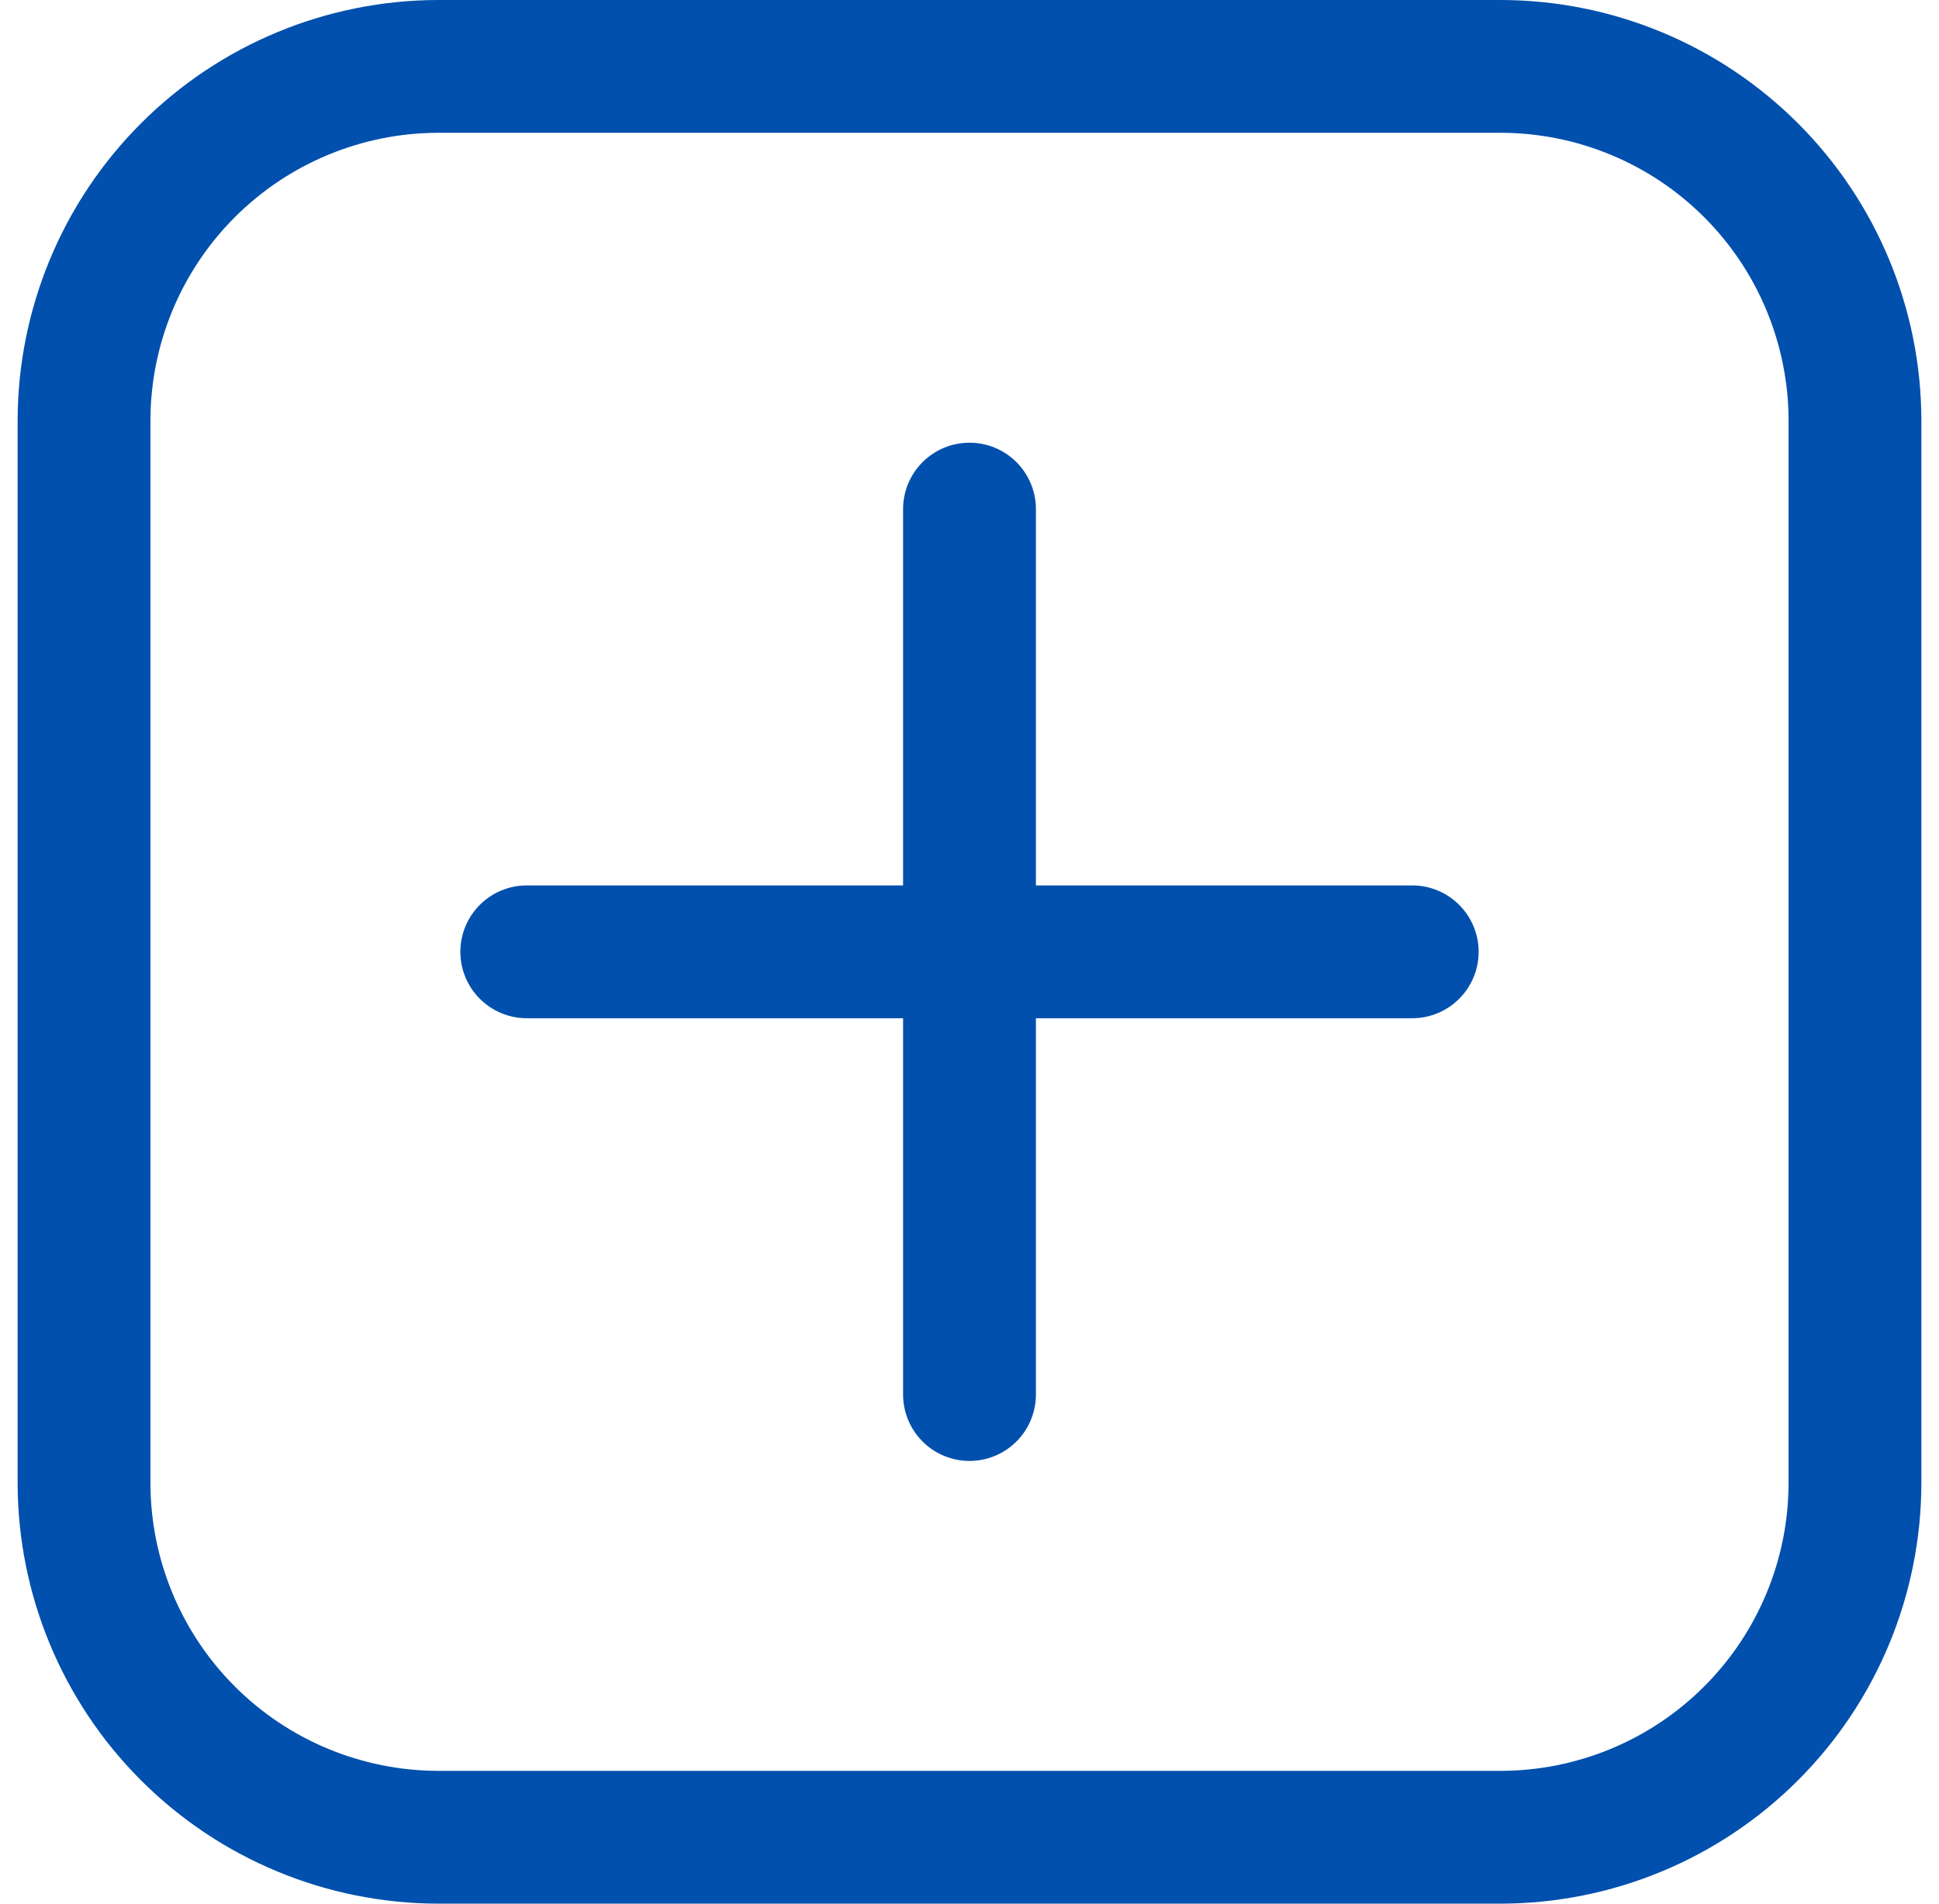
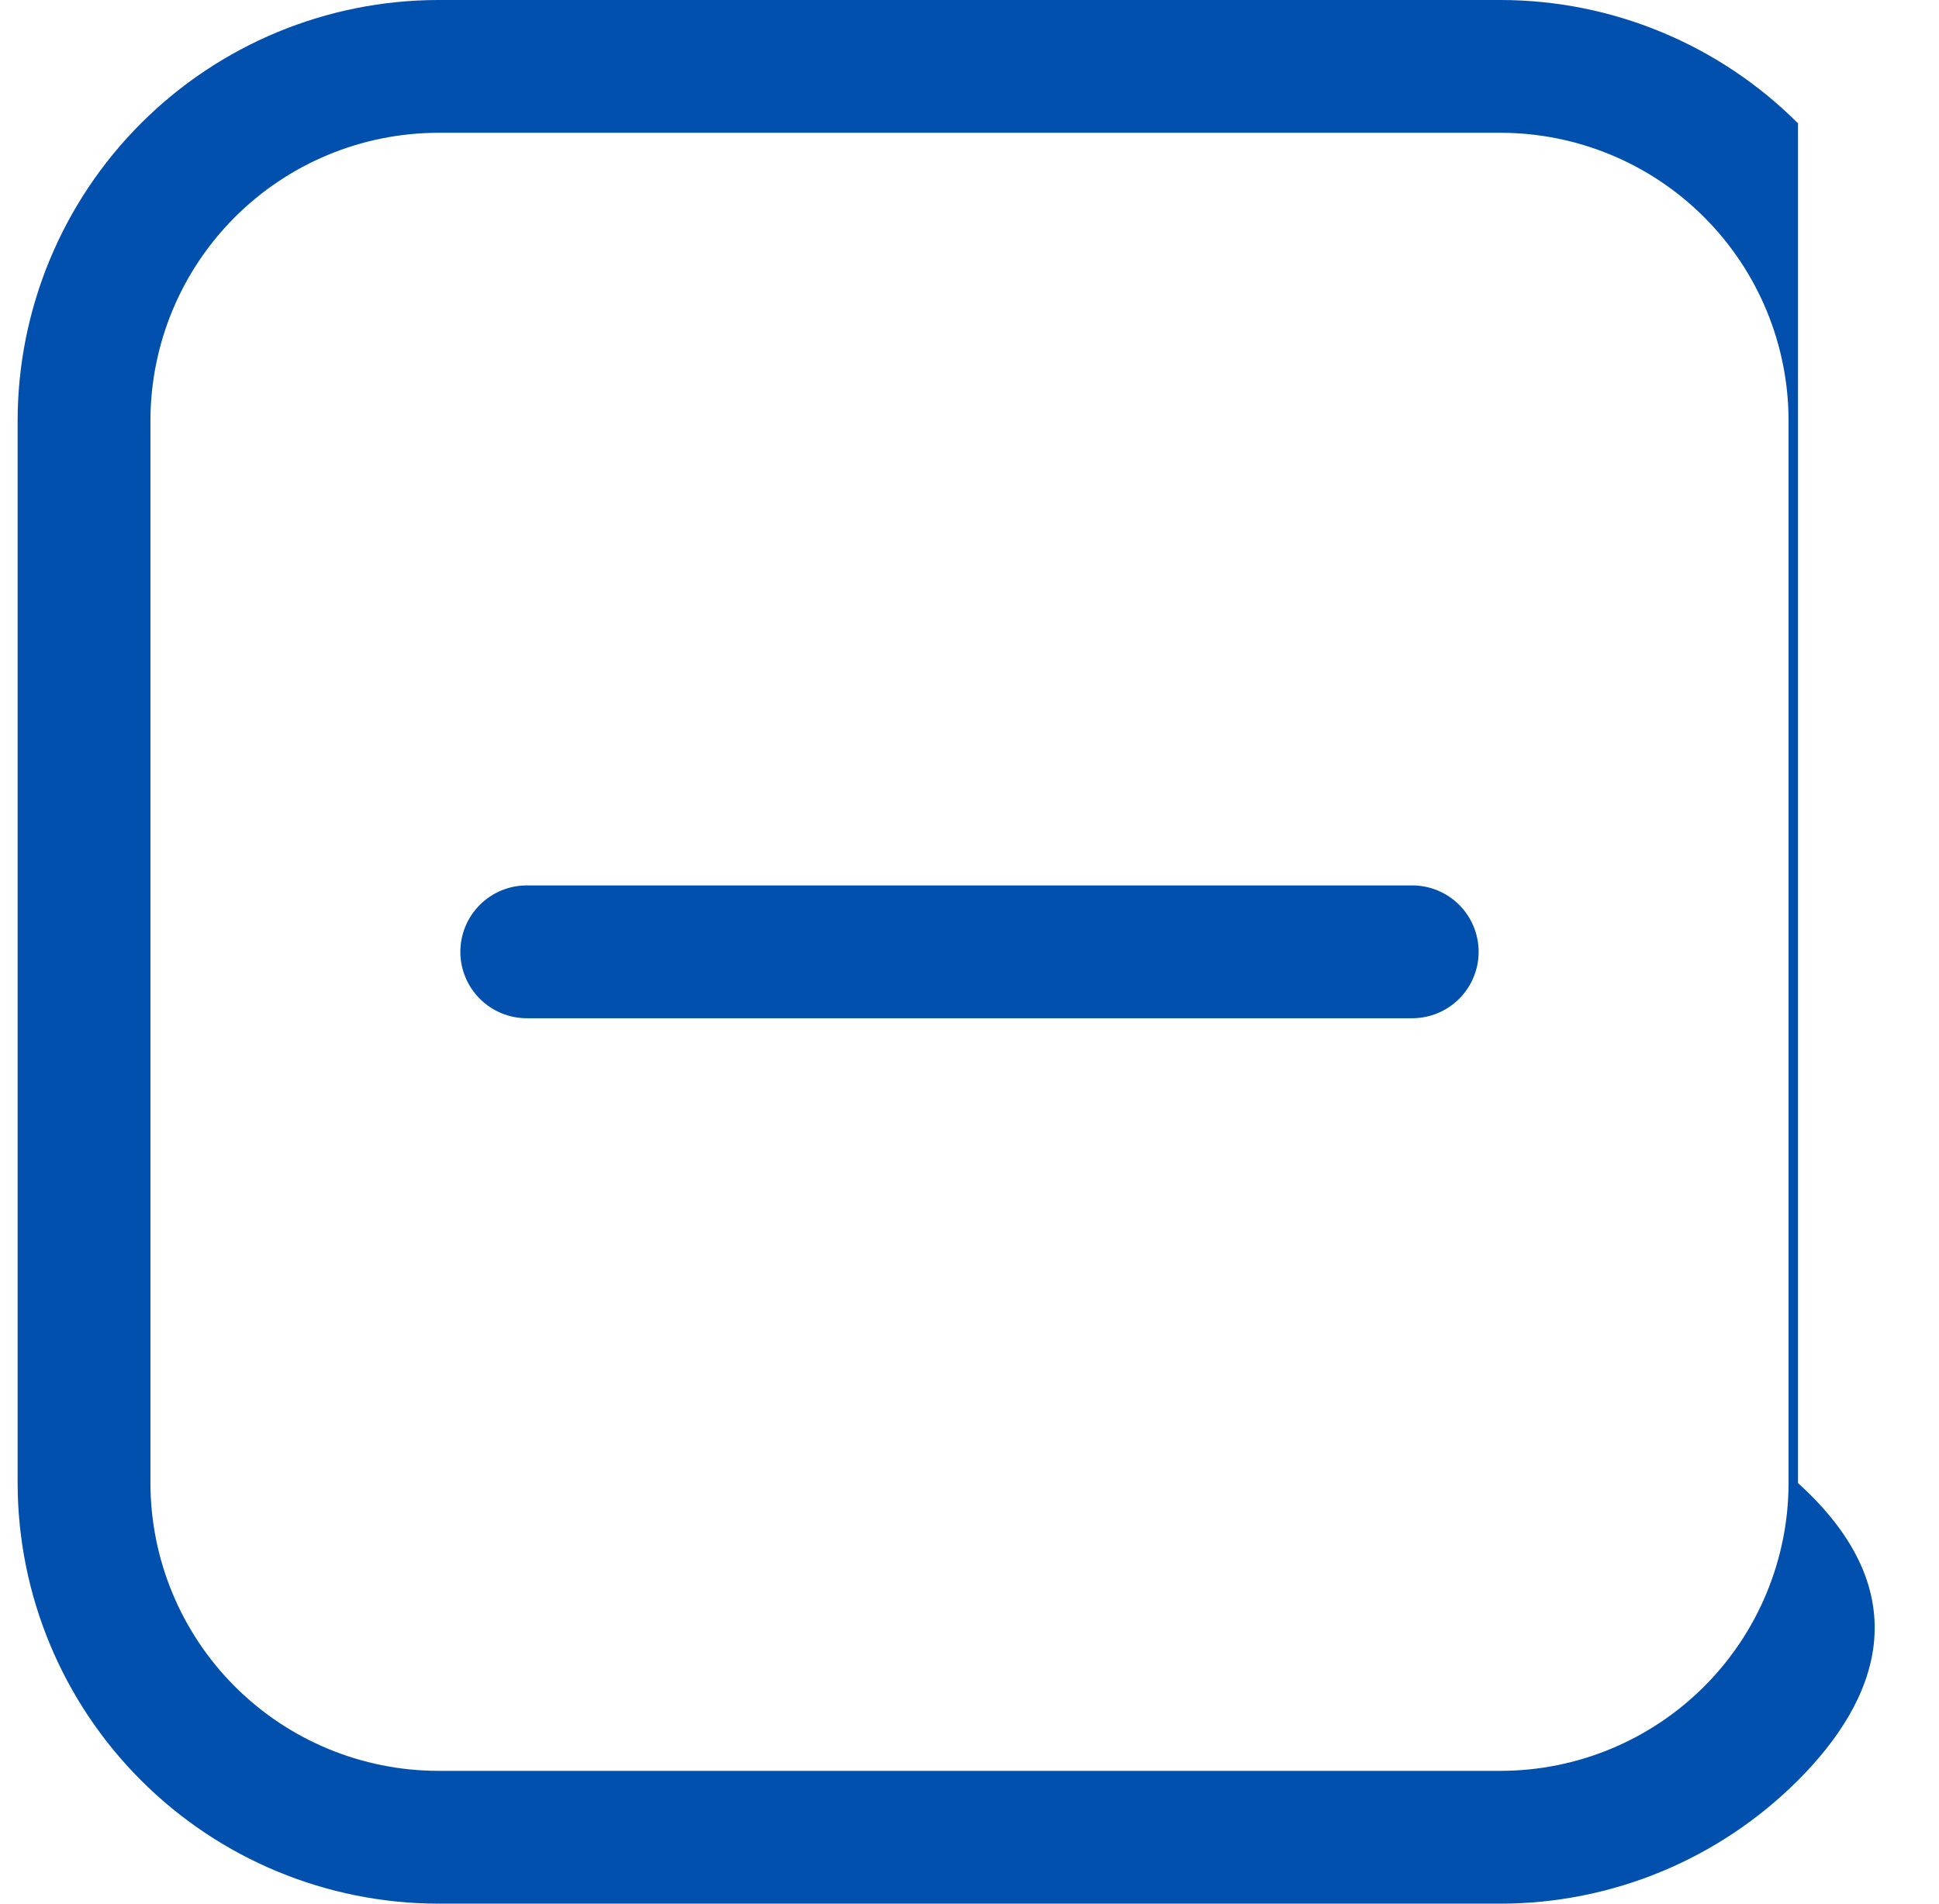
<svg xmlns="http://www.w3.org/2000/svg" width="55" height="54" viewBox="0 0 55 54" fill="none">
-   <path d="M42.57 54H12.43C9.267 53.996 6.235 52.738 3.999 50.501C1.762 48.265 0.504 45.233 0.5 42.07V11.93C0.504 8.767 1.762 5.735 3.999 3.499C6.235 1.262 9.267 0.004 12.43 0H42.57C45.733 0.004 48.765 1.262 51.001 3.499C53.238 5.735 54.496 8.767 54.5 11.93V42.07C54.496 45.233 53.238 48.265 51.001 50.501C48.765 52.738 45.733 53.996 42.57 54ZM12.43 3.767C10.266 3.77 8.191 4.631 6.661 6.161C5.131 7.691 4.27 9.766 4.267 11.93V42.07C4.27 44.234 5.131 46.309 6.661 47.839C8.191 49.369 10.266 50.23 12.43 50.233H42.57C44.734 50.23 46.809 49.369 48.339 47.839C49.869 46.309 50.73 44.234 50.733 42.07V11.93C50.73 9.766 49.869 7.691 48.339 6.161C46.809 4.631 44.734 3.77 42.57 3.767H12.43Z" fill="#0150AD" />
-   <path d="M27.5 41.442C27 41.442 26.521 41.243 26.168 40.89C25.815 40.537 25.616 40.057 25.616 39.558V14.442C25.616 13.942 25.815 13.463 26.168 13.11C26.521 12.756 27 12.558 27.5 12.558C28 12.558 28.479 12.756 28.832 13.11C29.185 13.463 29.384 13.942 29.384 14.442V39.558C29.384 40.057 29.185 40.537 28.832 40.89C28.479 41.243 28 41.442 27.5 41.442Z" fill="#0150AD" />
+   <path d="M42.57 54H12.43C9.267 53.996 6.235 52.738 3.999 50.501C1.762 48.265 0.504 45.233 0.5 42.07V11.93C0.504 8.767 1.762 5.735 3.999 3.499C6.235 1.262 9.267 0.004 12.43 0H42.57C45.733 0.004 48.765 1.262 51.001 3.499V42.07C54.496 45.233 53.238 48.265 51.001 50.501C48.765 52.738 45.733 53.996 42.57 54ZM12.43 3.767C10.266 3.77 8.191 4.631 6.661 6.161C5.131 7.691 4.27 9.766 4.267 11.93V42.07C4.27 44.234 5.131 46.309 6.661 47.839C8.191 49.369 10.266 50.23 12.43 50.233H42.57C44.734 50.23 46.809 49.369 48.339 47.839C49.869 46.309 50.73 44.234 50.733 42.07V11.93C50.73 9.766 49.869 7.691 48.339 6.161C46.809 4.631 44.734 3.77 42.57 3.767H12.43Z" fill="#0150AD" />
  <path d="M40.058 28.884H14.942C14.442 28.884 13.963 28.685 13.61 28.332C13.257 27.979 13.058 27.5 13.058 27C13.058 26.5 13.257 26.021 13.61 25.668C13.963 25.315 14.442 25.116 14.942 25.116H40.058C40.558 25.116 41.037 25.315 41.39 25.668C41.743 26.021 41.942 26.5 41.942 27C41.942 27.5 41.743 27.979 41.39 28.332C41.037 28.685 40.558 28.884 40.058 28.884Z" fill="#0150AD" />
</svg>